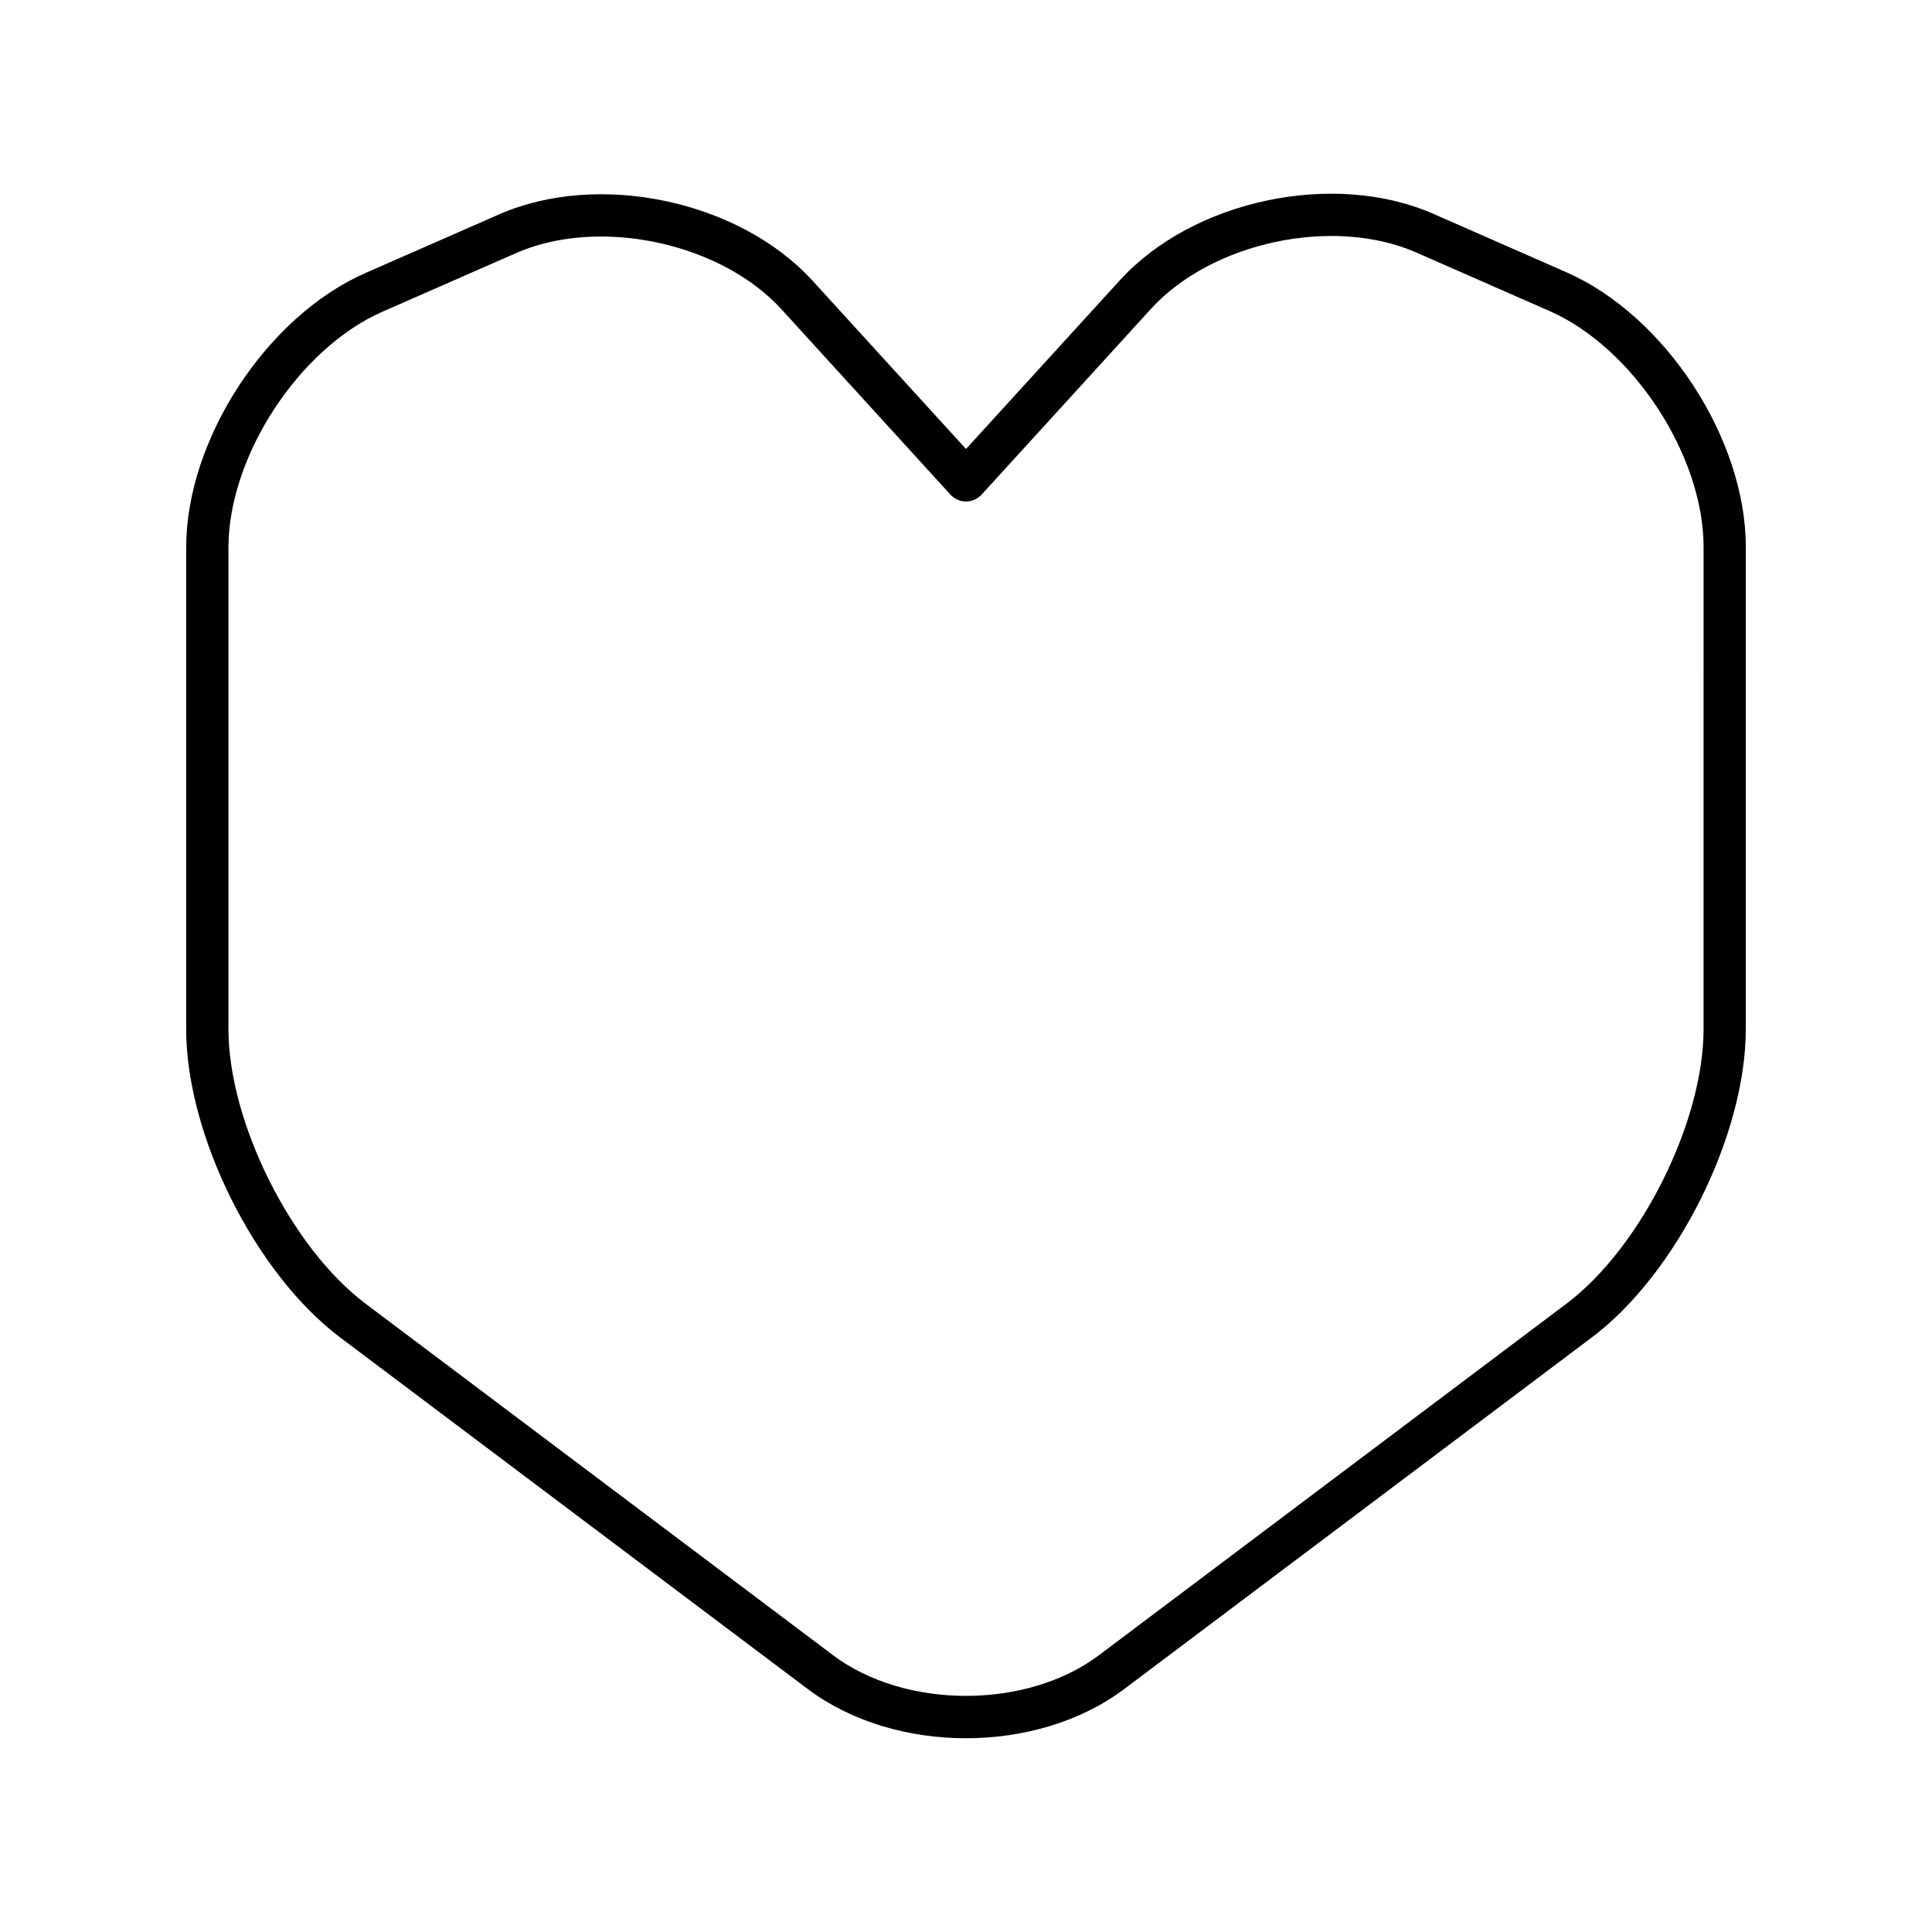
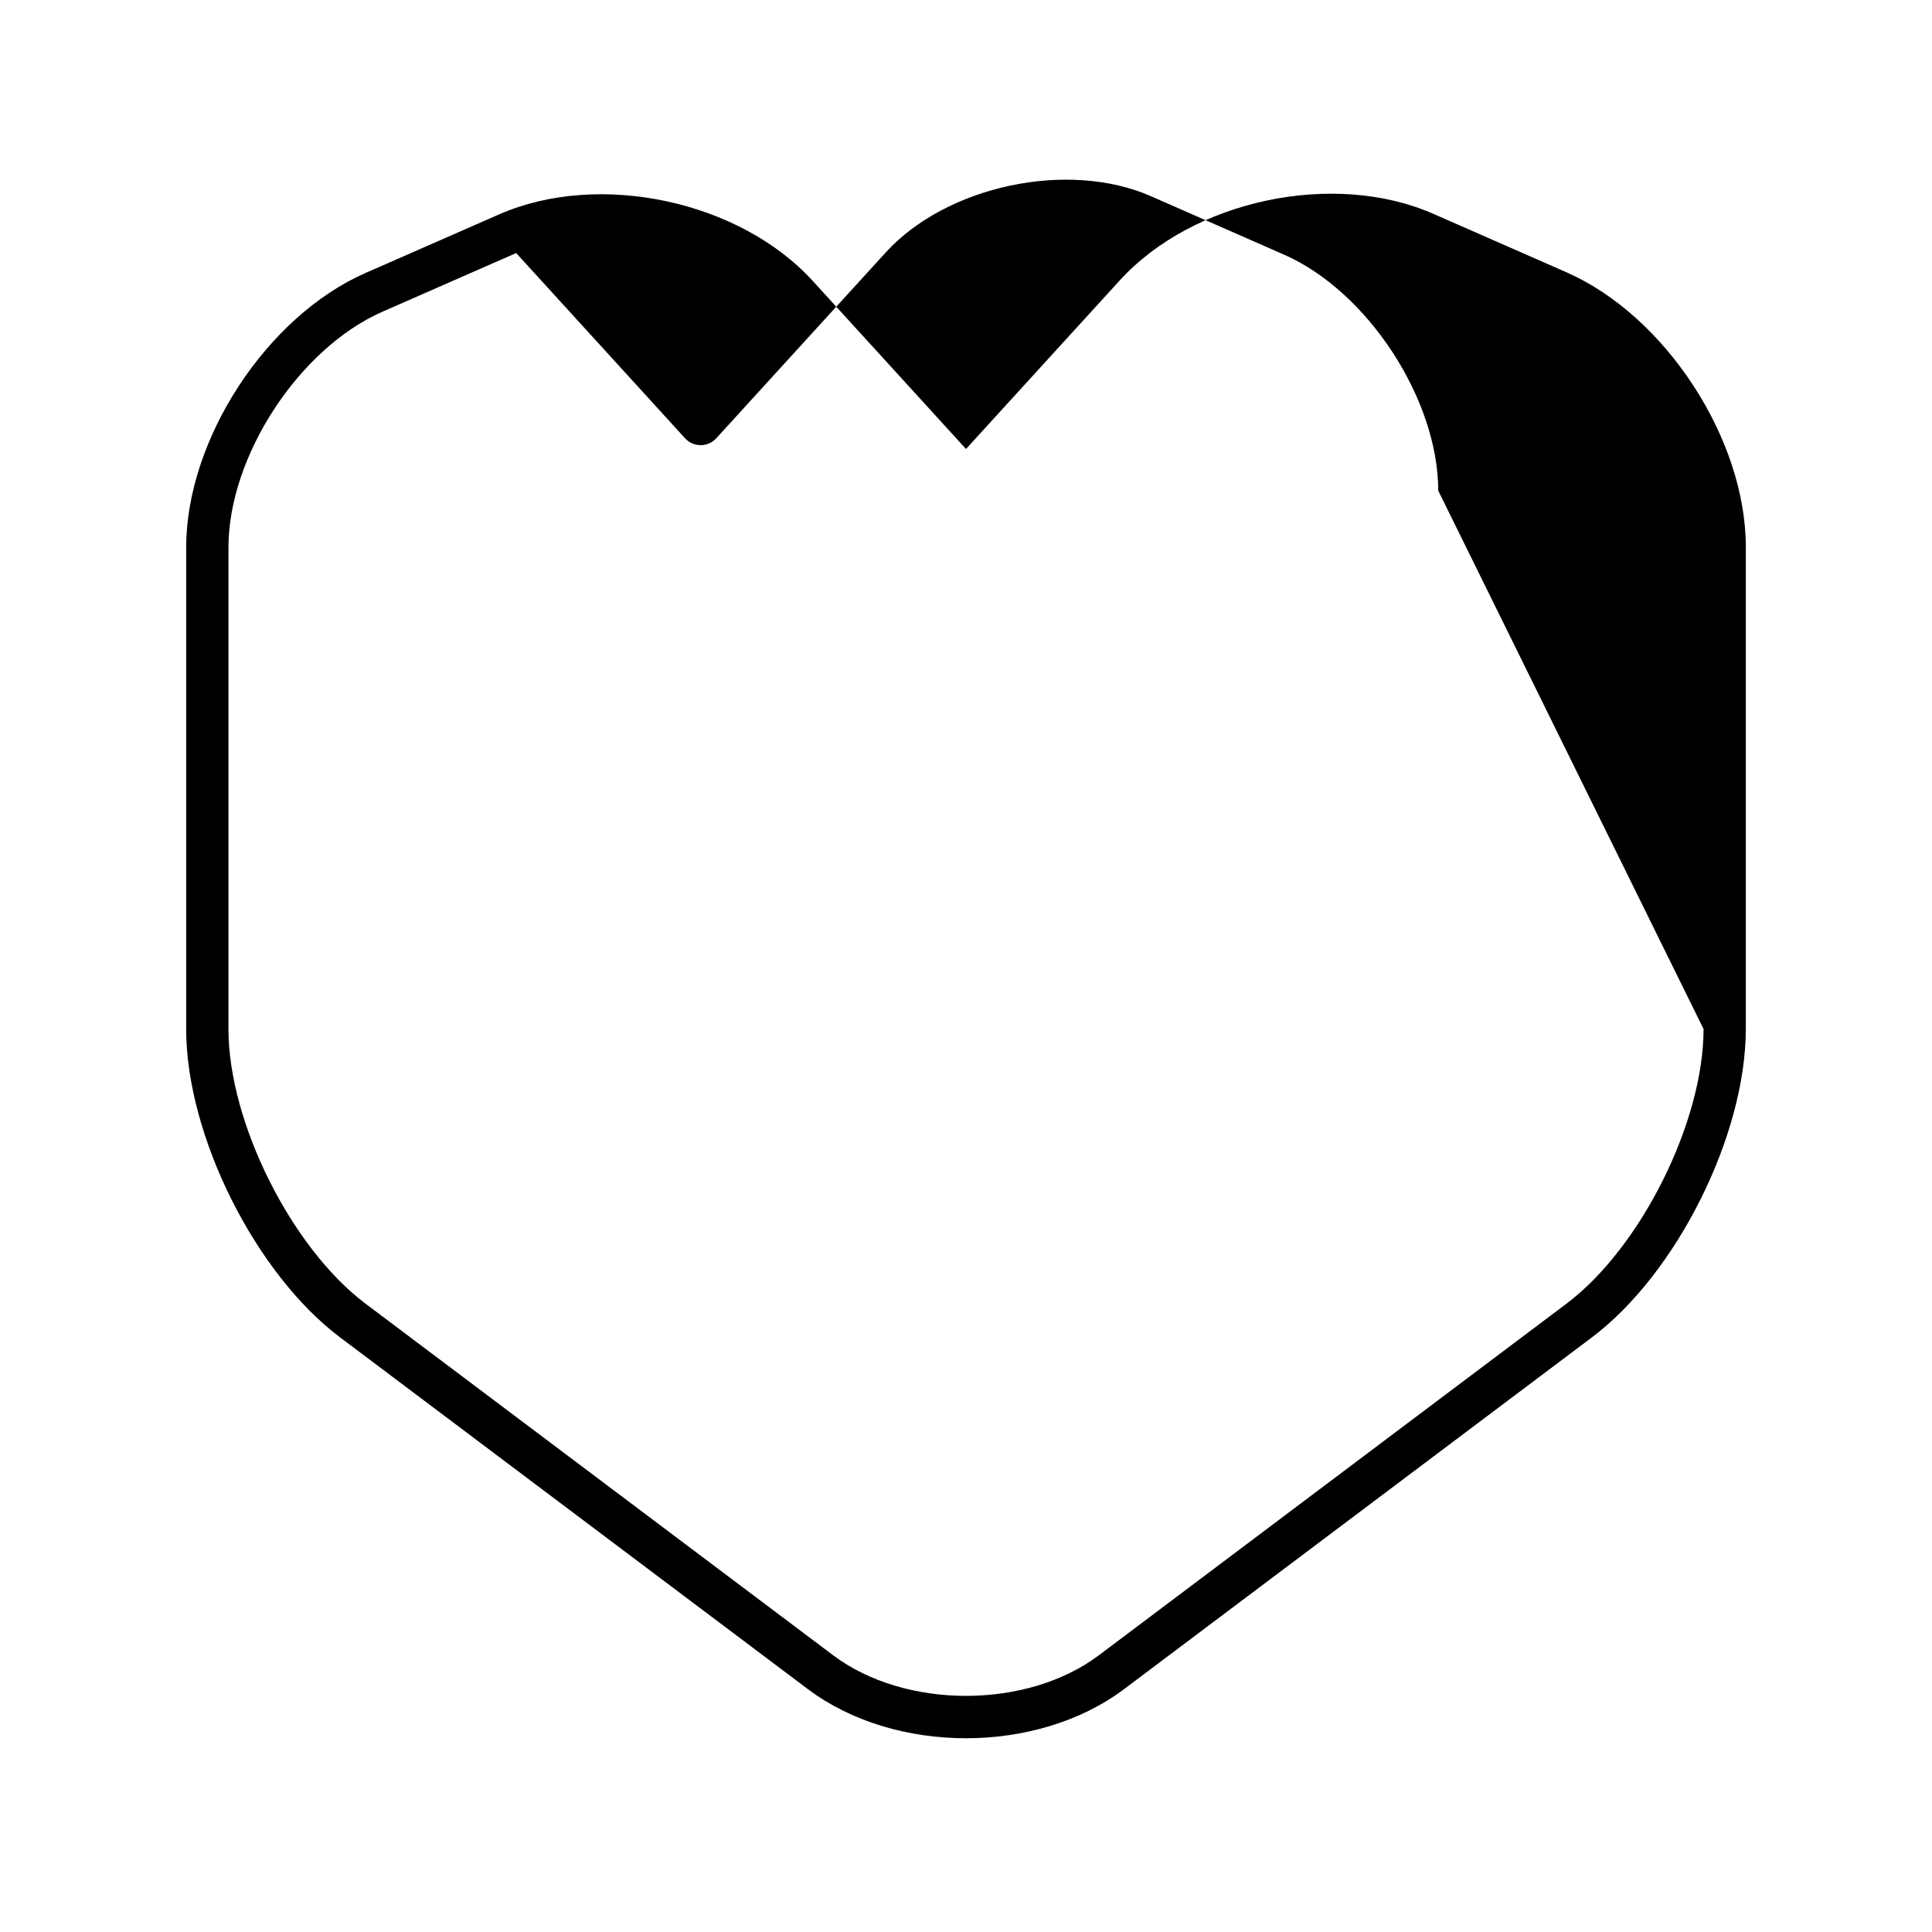
<svg xmlns="http://www.w3.org/2000/svg" fill="#000000" width="800px" height="800px" version="1.1" viewBox="144 144 512 512">
-   <path d="m559.13 216.16-35.277-15.492c-26.387-11.574-63.66-3.684-83.082 17.613l-40.77 44.707-40.621-44.547c-19.414-21.297-56.688-29.207-83.086-17.637l-35.414 15.531c-26.211 11.496-47.543 44.137-47.543 72.762v127.61c0 28.148 18.305 64.812 40.805 81.727l123.92 93.176c11.562 8.699 26.746 13.043 41.934 13.043 15.184 0 30.375-4.348 41.934-13.043l123.92-93.176c22.5-16.914 40.805-53.578 40.805-81.727l0.004-127.77c0-28.629-21.324-61.273-47.531-72.777zm36.332 200.55c0 24.637-16.641 57.969-36.336 72.781l-123.92 93.176c-19.086 14.344-51.328 14.344-70.41 0l-123.92-93.176c-19.695-14.812-36.336-48.145-36.336-72.781v-127.61c0-24.176 18.703-52.797 40.844-62.508l35.41-15.531c6.777-2.973 14.523-4.375 22.48-4.375 17.82 0 36.668 7.047 47.84 19.297l44.754 49.086c1.062 1.164 2.562 1.824 4.137 1.824s3.074-0.66 4.137-1.824l44.902-49.242c16.156-17.711 48.348-24.551 70.309-14.902l35.273 15.492h0.004c22.133 9.715 40.836 38.344 40.836 62.523z" />
+   <path d="m559.13 216.16-35.277-15.492c-26.387-11.574-63.66-3.684-83.082 17.613l-40.77 44.707-40.621-44.547c-19.414-21.297-56.688-29.207-83.086-17.637l-35.414 15.531c-26.211 11.496-47.543 44.137-47.543 72.762v127.61c0 28.148 18.305 64.812 40.805 81.727l123.92 93.176c11.562 8.699 26.746 13.043 41.934 13.043 15.184 0 30.375-4.348 41.934-13.043l123.92-93.176c22.5-16.914 40.805-53.578 40.805-81.727l0.004-127.77c0-28.629-21.324-61.273-47.531-72.777zm36.332 200.55c0 24.637-16.641 57.969-36.336 72.781l-123.92 93.176c-19.086 14.344-51.328 14.344-70.41 0l-123.92-93.176c-19.695-14.812-36.336-48.145-36.336-72.781v-127.61c0-24.176 18.703-52.797 40.844-62.508l35.41-15.531l44.754 49.086c1.062 1.164 2.562 1.824 4.137 1.824s3.074-0.66 4.137-1.824l44.902-49.242c16.156-17.711 48.348-24.551 70.309-14.902l35.273 15.492h0.004c22.133 9.715 40.836 38.344 40.836 62.523z" />
</svg>